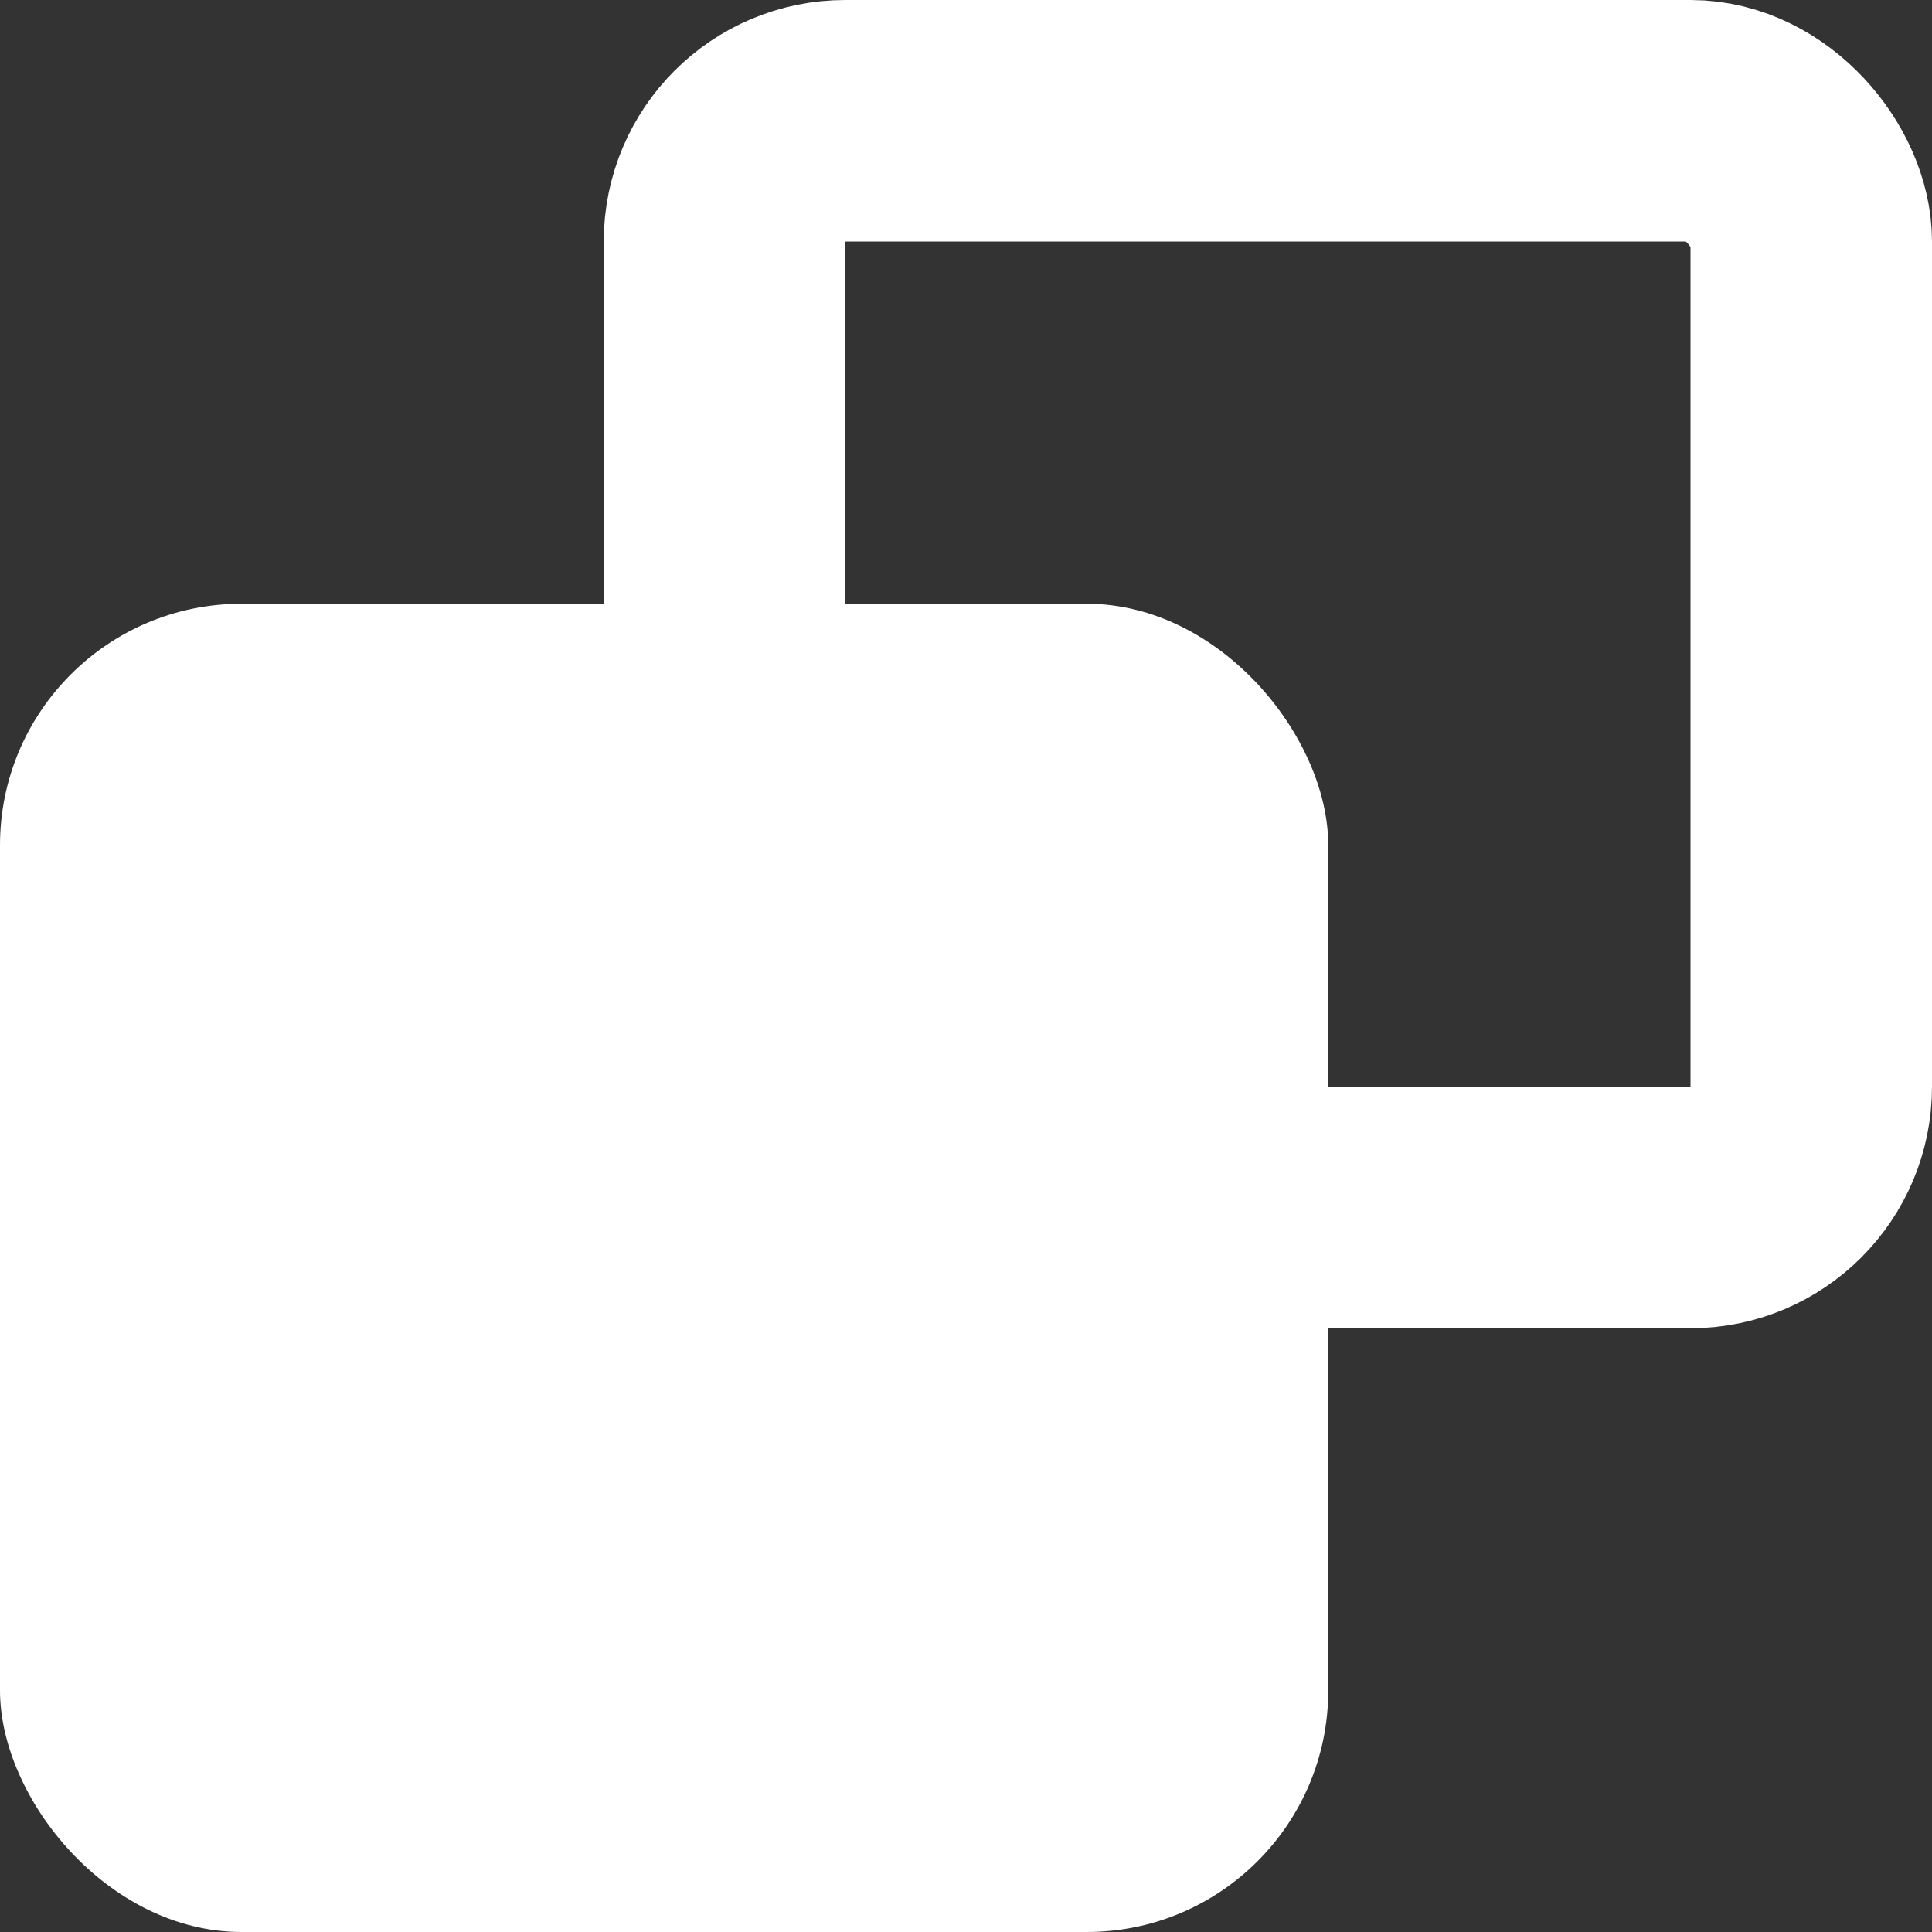
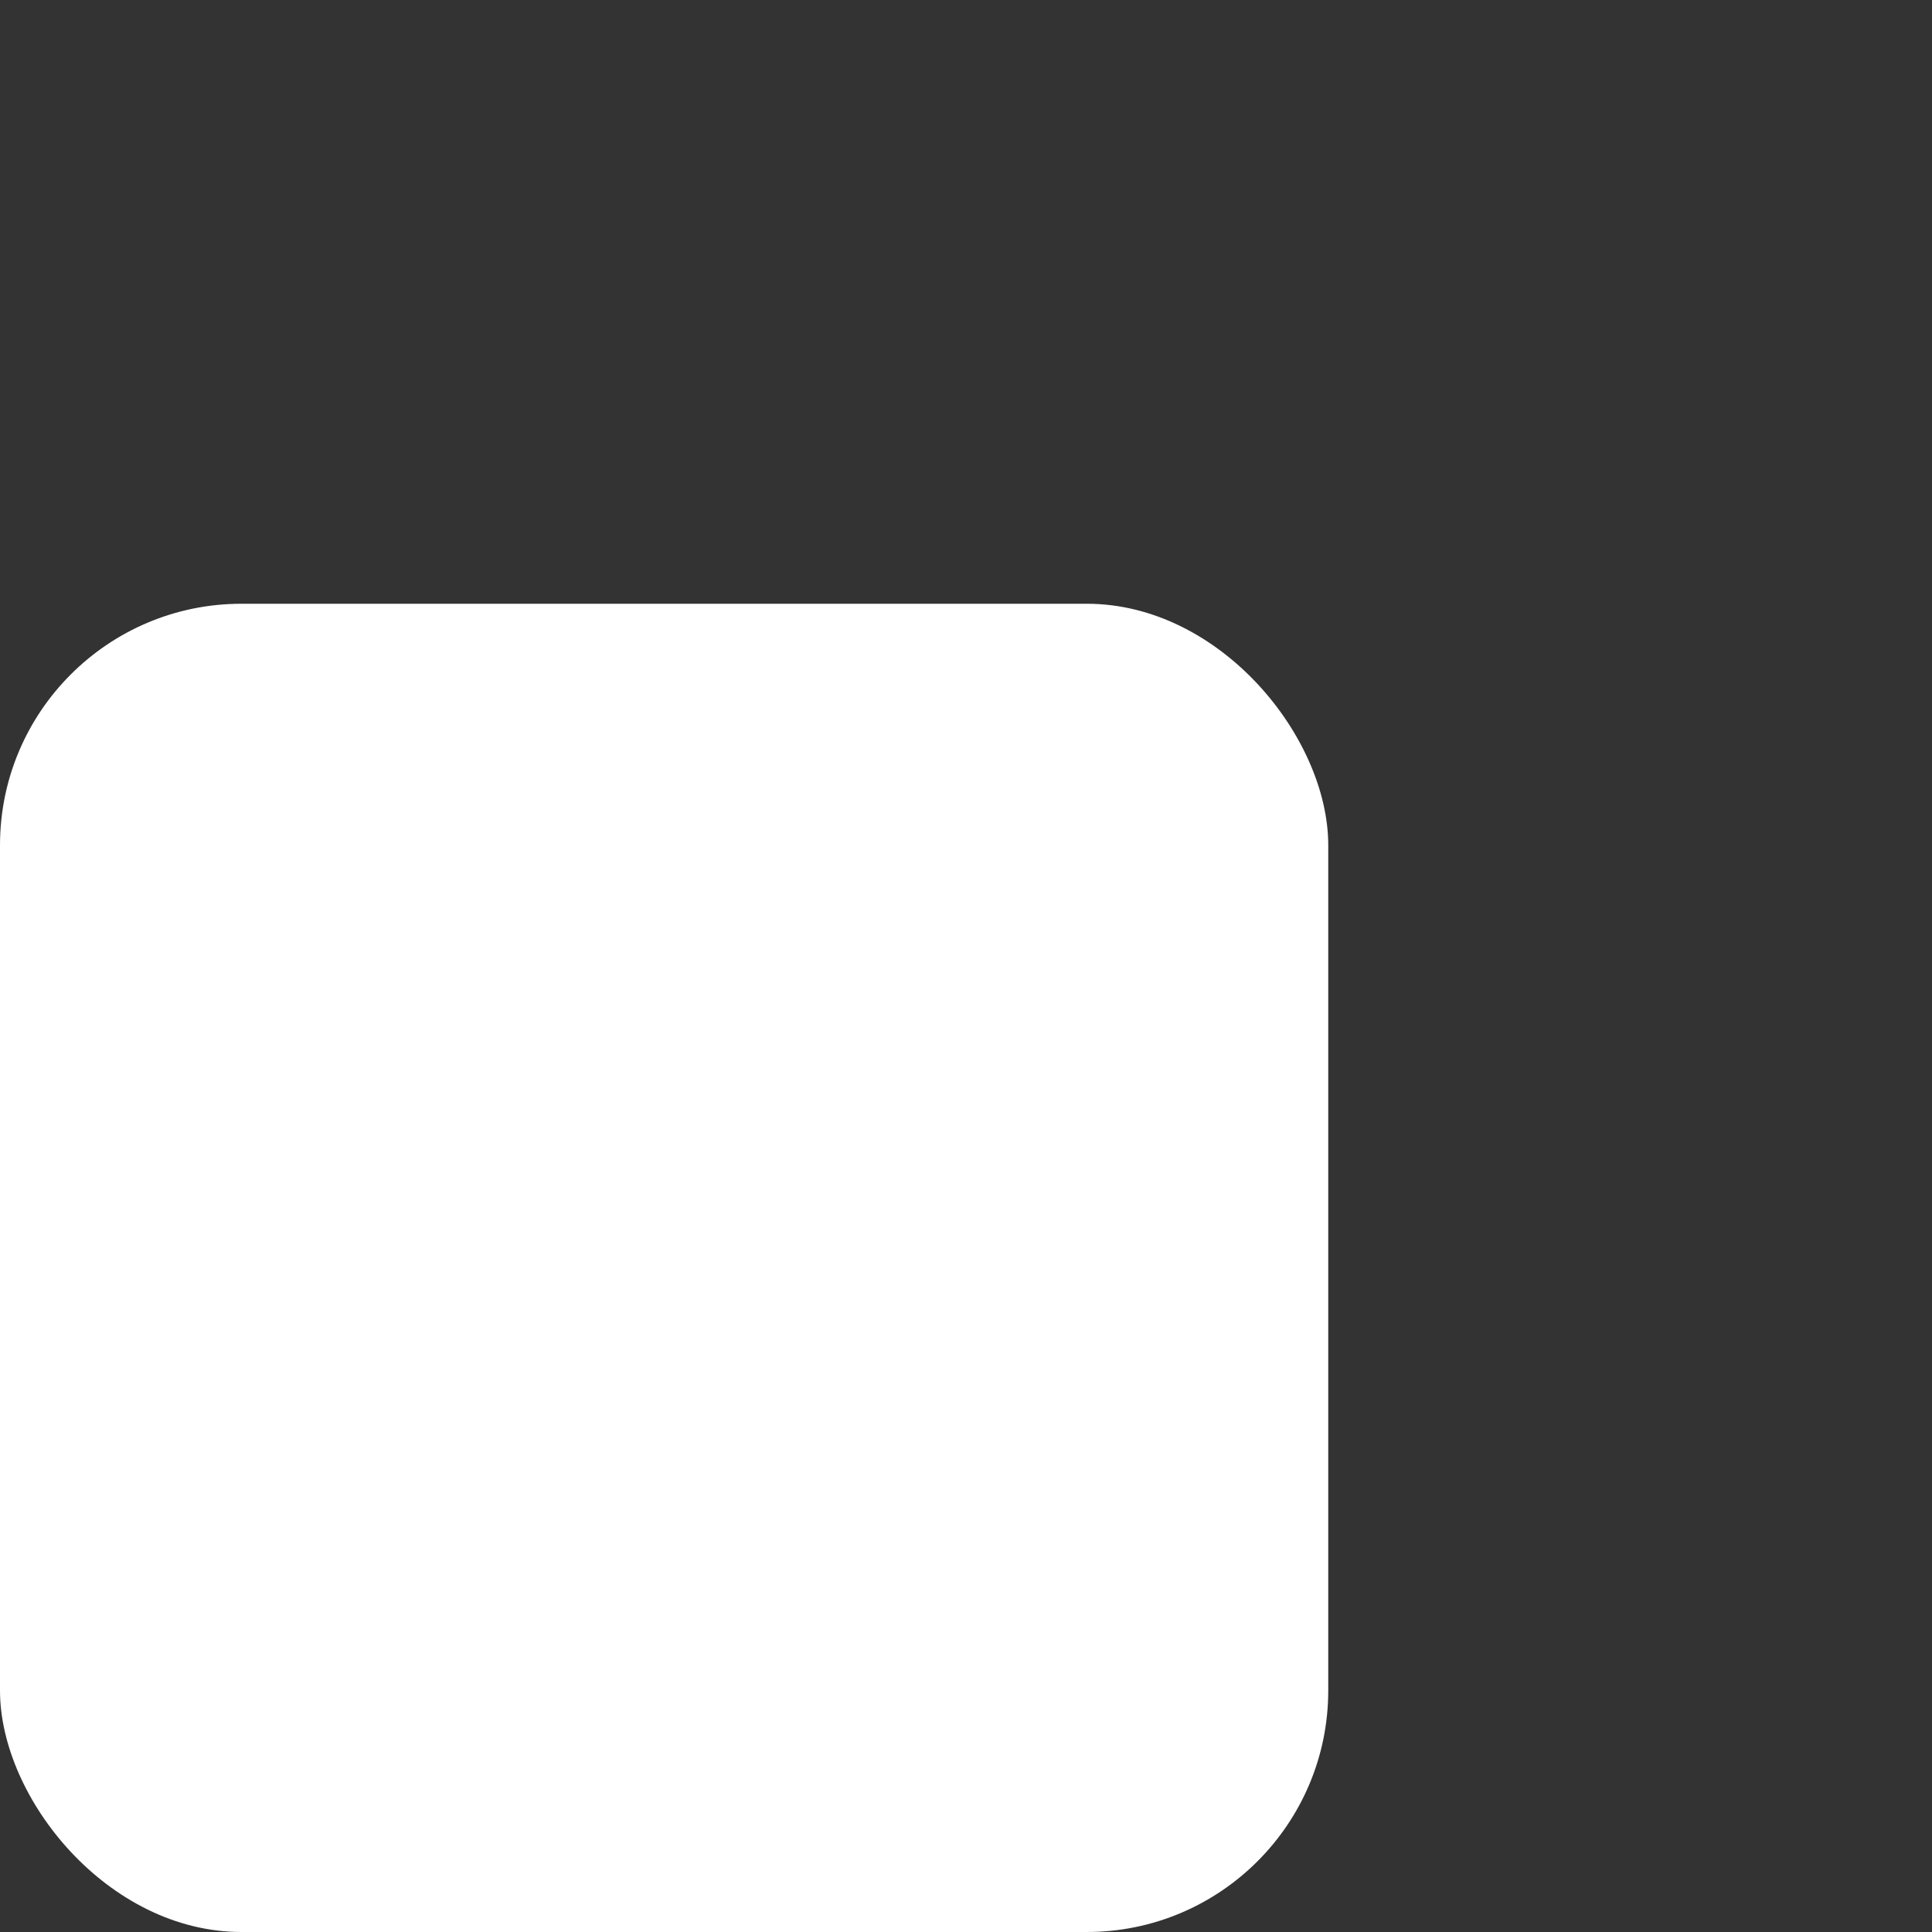
<svg xmlns="http://www.w3.org/2000/svg" width="16" height="16" viewBox="0 0 16 16" fill="none">
  <rect x="0" y="0" width="16" height="16" fill="#333333" stroke="none" />
-   <rect x="6" y="1" width="9" height="9" rx="1" stroke="white" stroke-width="2" />
  <rect y="5" width="11" height="11" rx="2" fill="white" />
</svg>